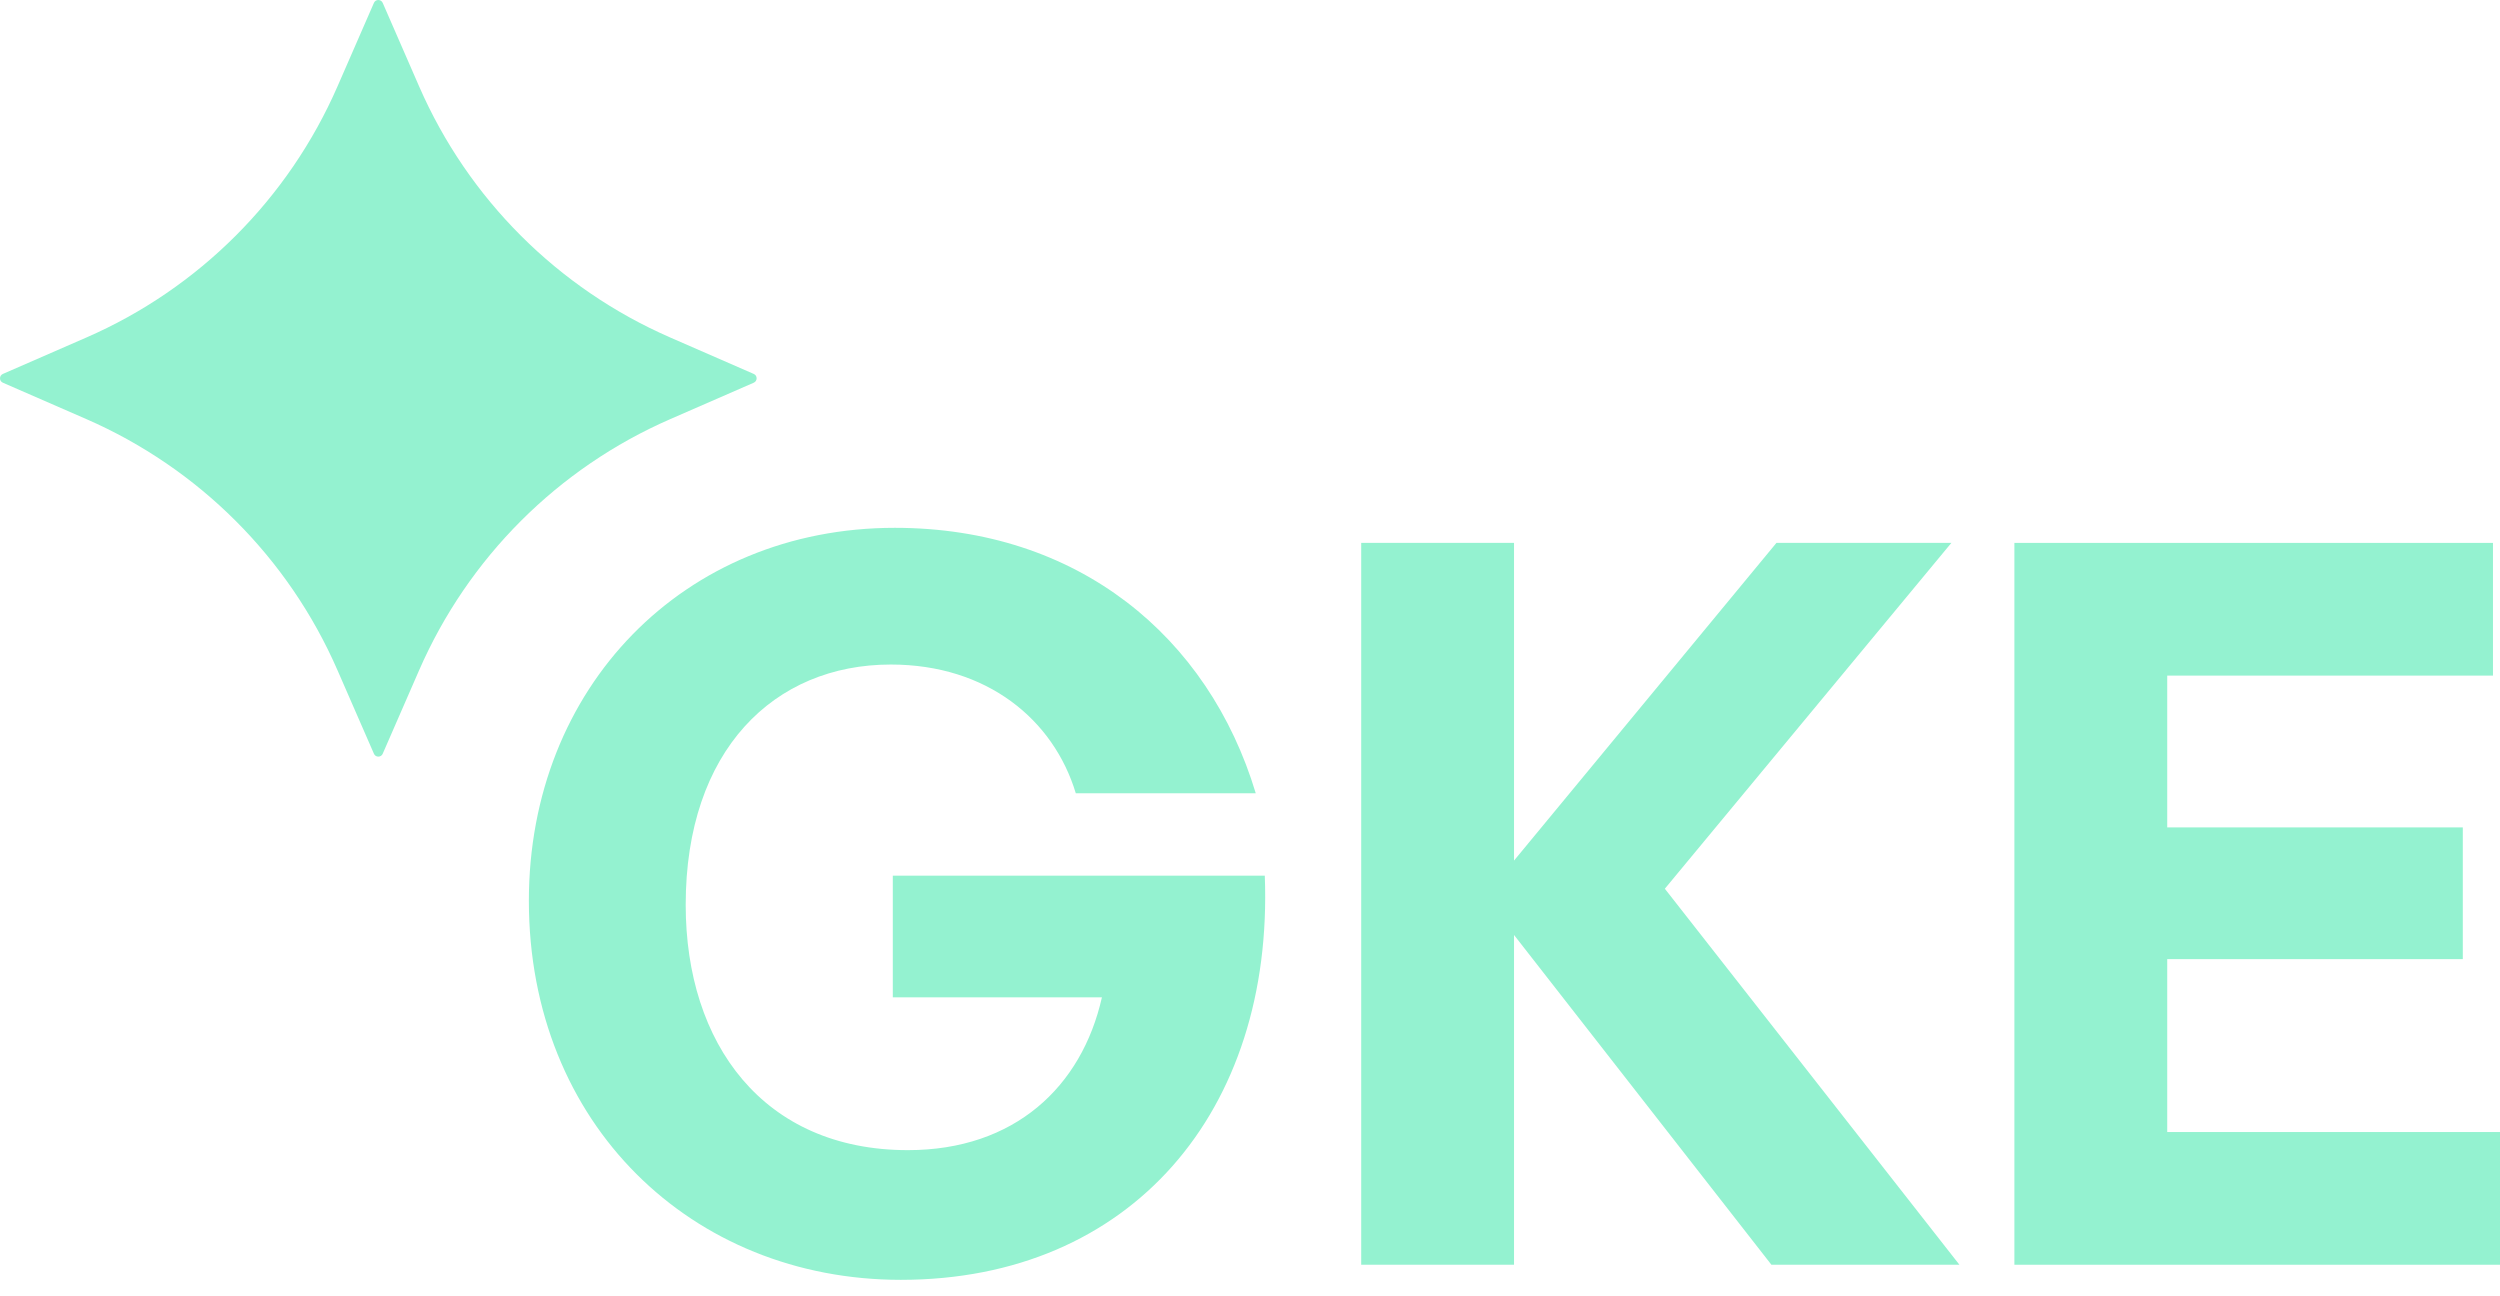
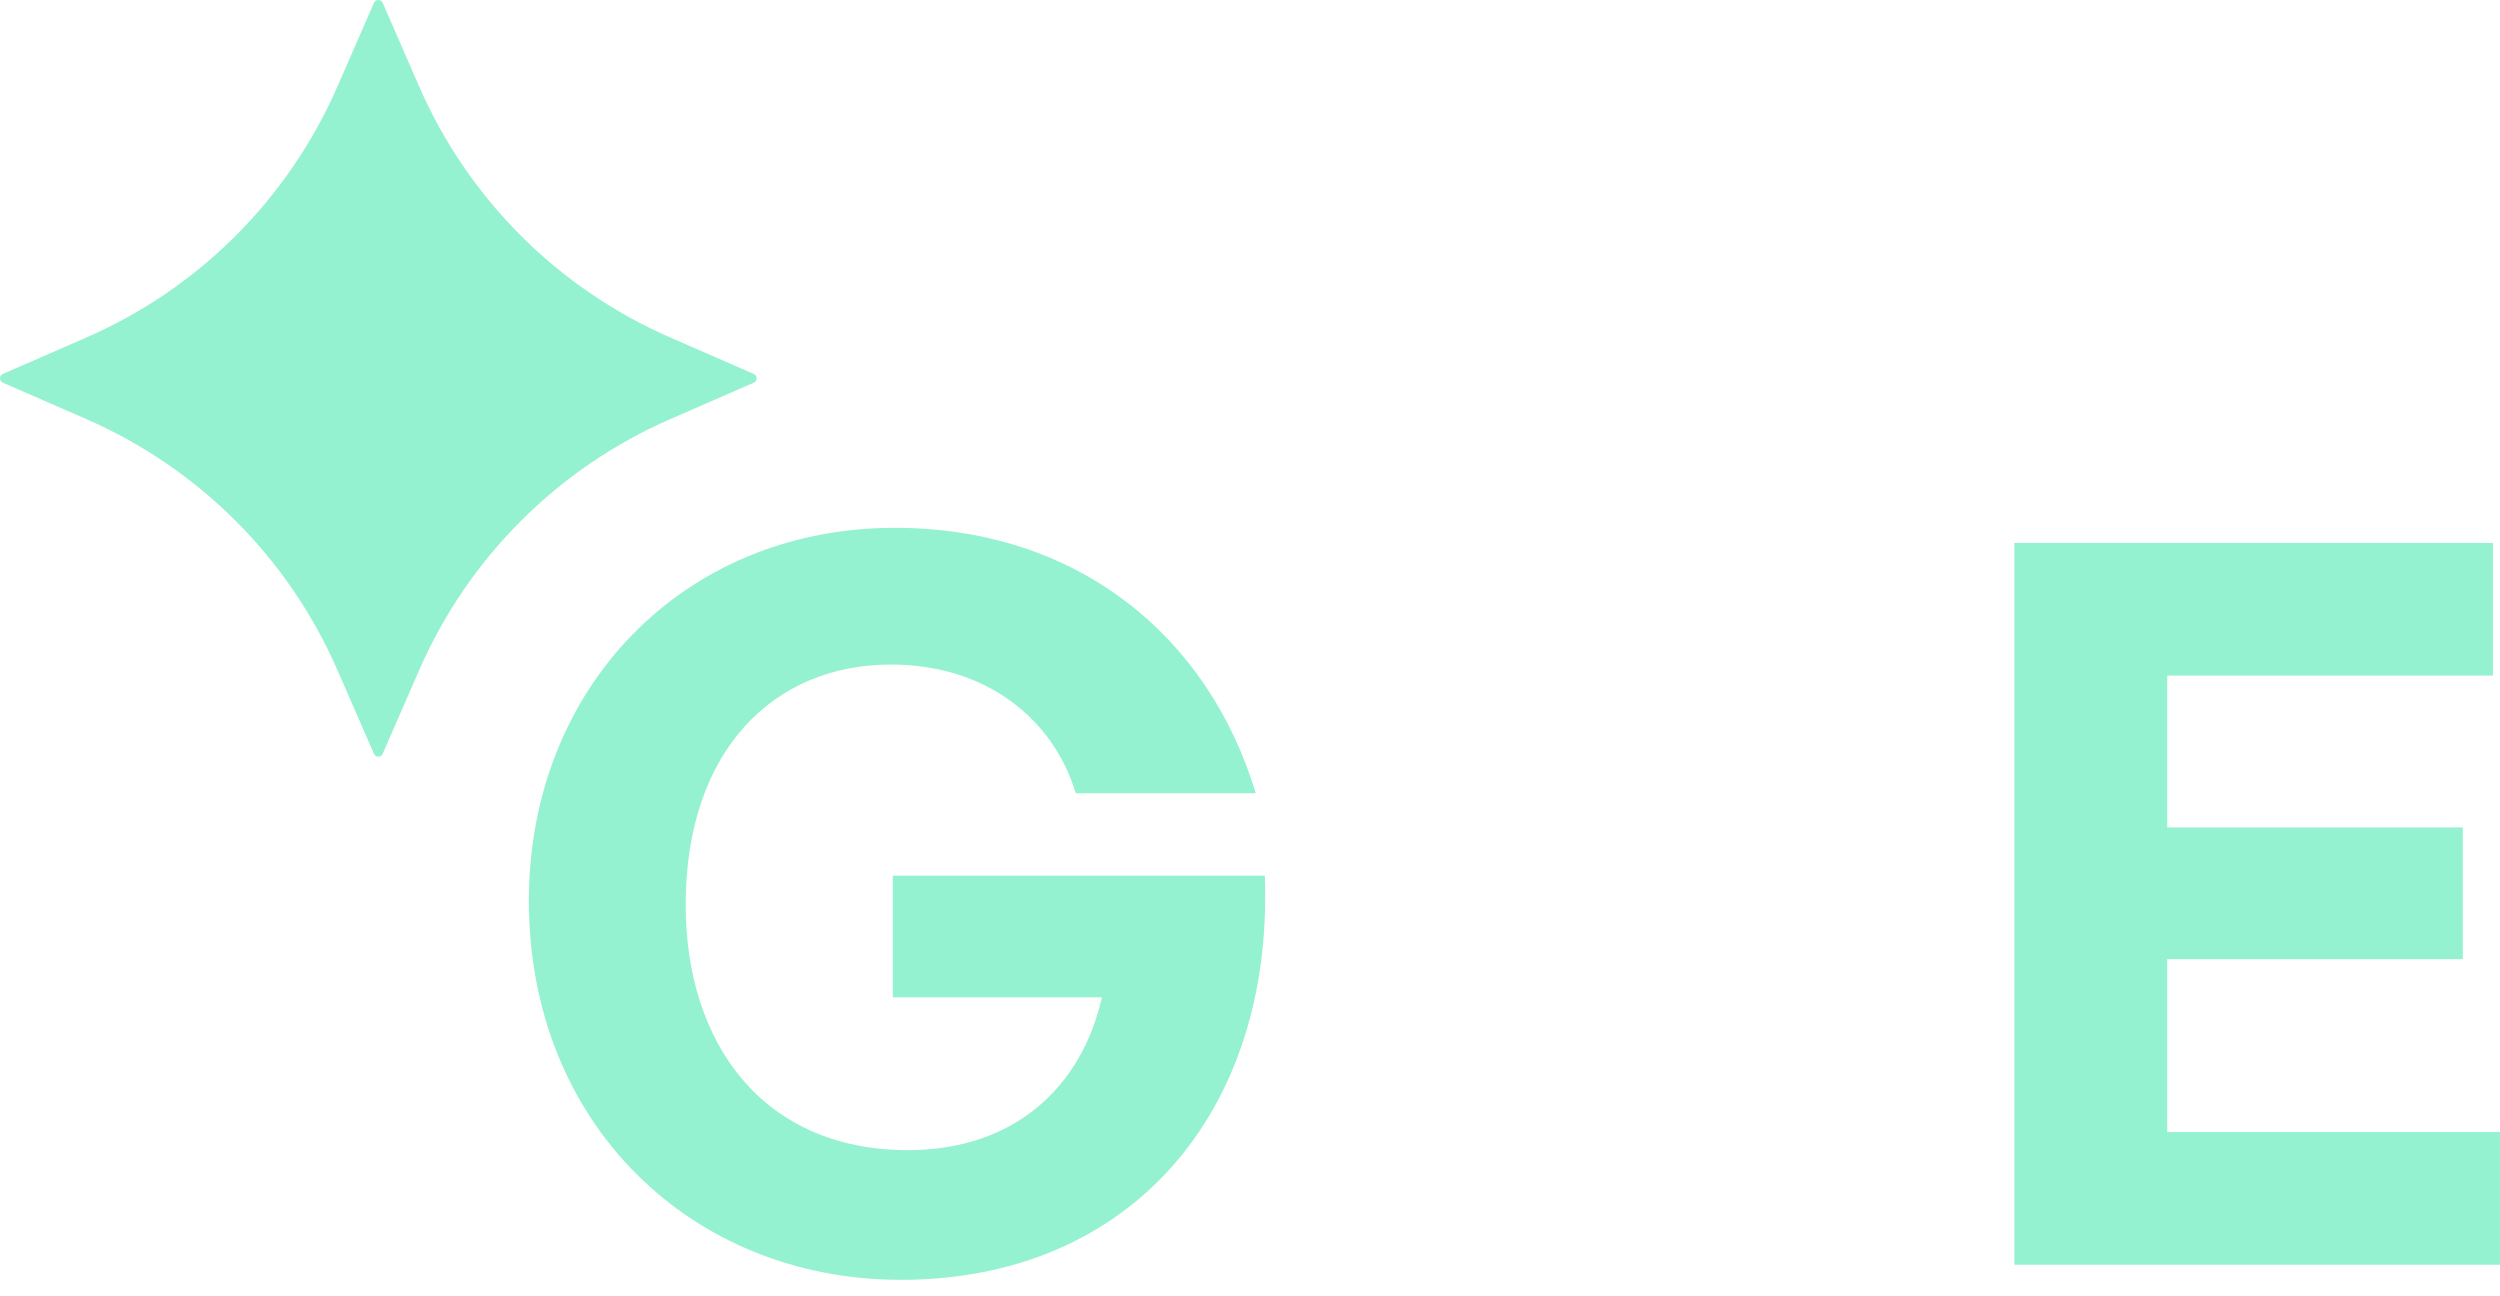
<svg xmlns="http://www.w3.org/2000/svg" width="108" height="56" viewBox="0 0 108 56" fill="none">
  <path d="M108 48.904V54.637H87.022V23.453H107.696V29.186H93.624V35.744H106.393V41.434H93.624V48.904H108Z" fill="#94F2D0" />
-   <path d="M65.406 54.637H58.804V23.453H65.406V37.177L76.742 23.453H84.299L71.921 38.393L84.647 54.637H76.525L65.406 40.391V54.637Z" fill="#94F2D0" />
  <path d="M38.917 55.289C29.883 55.289 22.847 48.557 22.847 38.915C22.847 29.707 29.535 22.802 38.656 22.802C46.561 22.802 52.207 27.492 54.248 34.268H46.474C45.518 31.097 42.652 28.708 38.482 28.708C33.444 28.708 29.622 32.4 29.622 39.089C29.622 45.082 32.966 49.686 39.221 49.686C43.825 49.686 46.734 46.95 47.603 43.084H38.569V37.829H54.639C55.03 47.992 48.863 55.289 38.917 55.289Z" fill="#94F2D0" />
  <path d="M16.533 0.124L18.105 3.73C20.222 8.587 24.099 12.462 28.957 14.581L32.562 16.154C32.728 16.225 32.728 16.459 32.562 16.533L28.957 18.105C24.099 20.222 20.224 24.099 18.105 28.957L16.533 32.562C16.461 32.728 16.227 32.728 16.154 32.562L14.581 28.957C12.464 24.099 8.587 20.224 3.73 18.105L0.124 16.533C-0.041 16.461 -0.041 16.227 0.124 16.154L3.73 14.581C8.587 12.464 12.462 8.587 14.581 3.73L16.154 0.124C16.225 -0.041 16.459 -0.041 16.533 0.124Z" fill="#94F2D0" />
</svg>